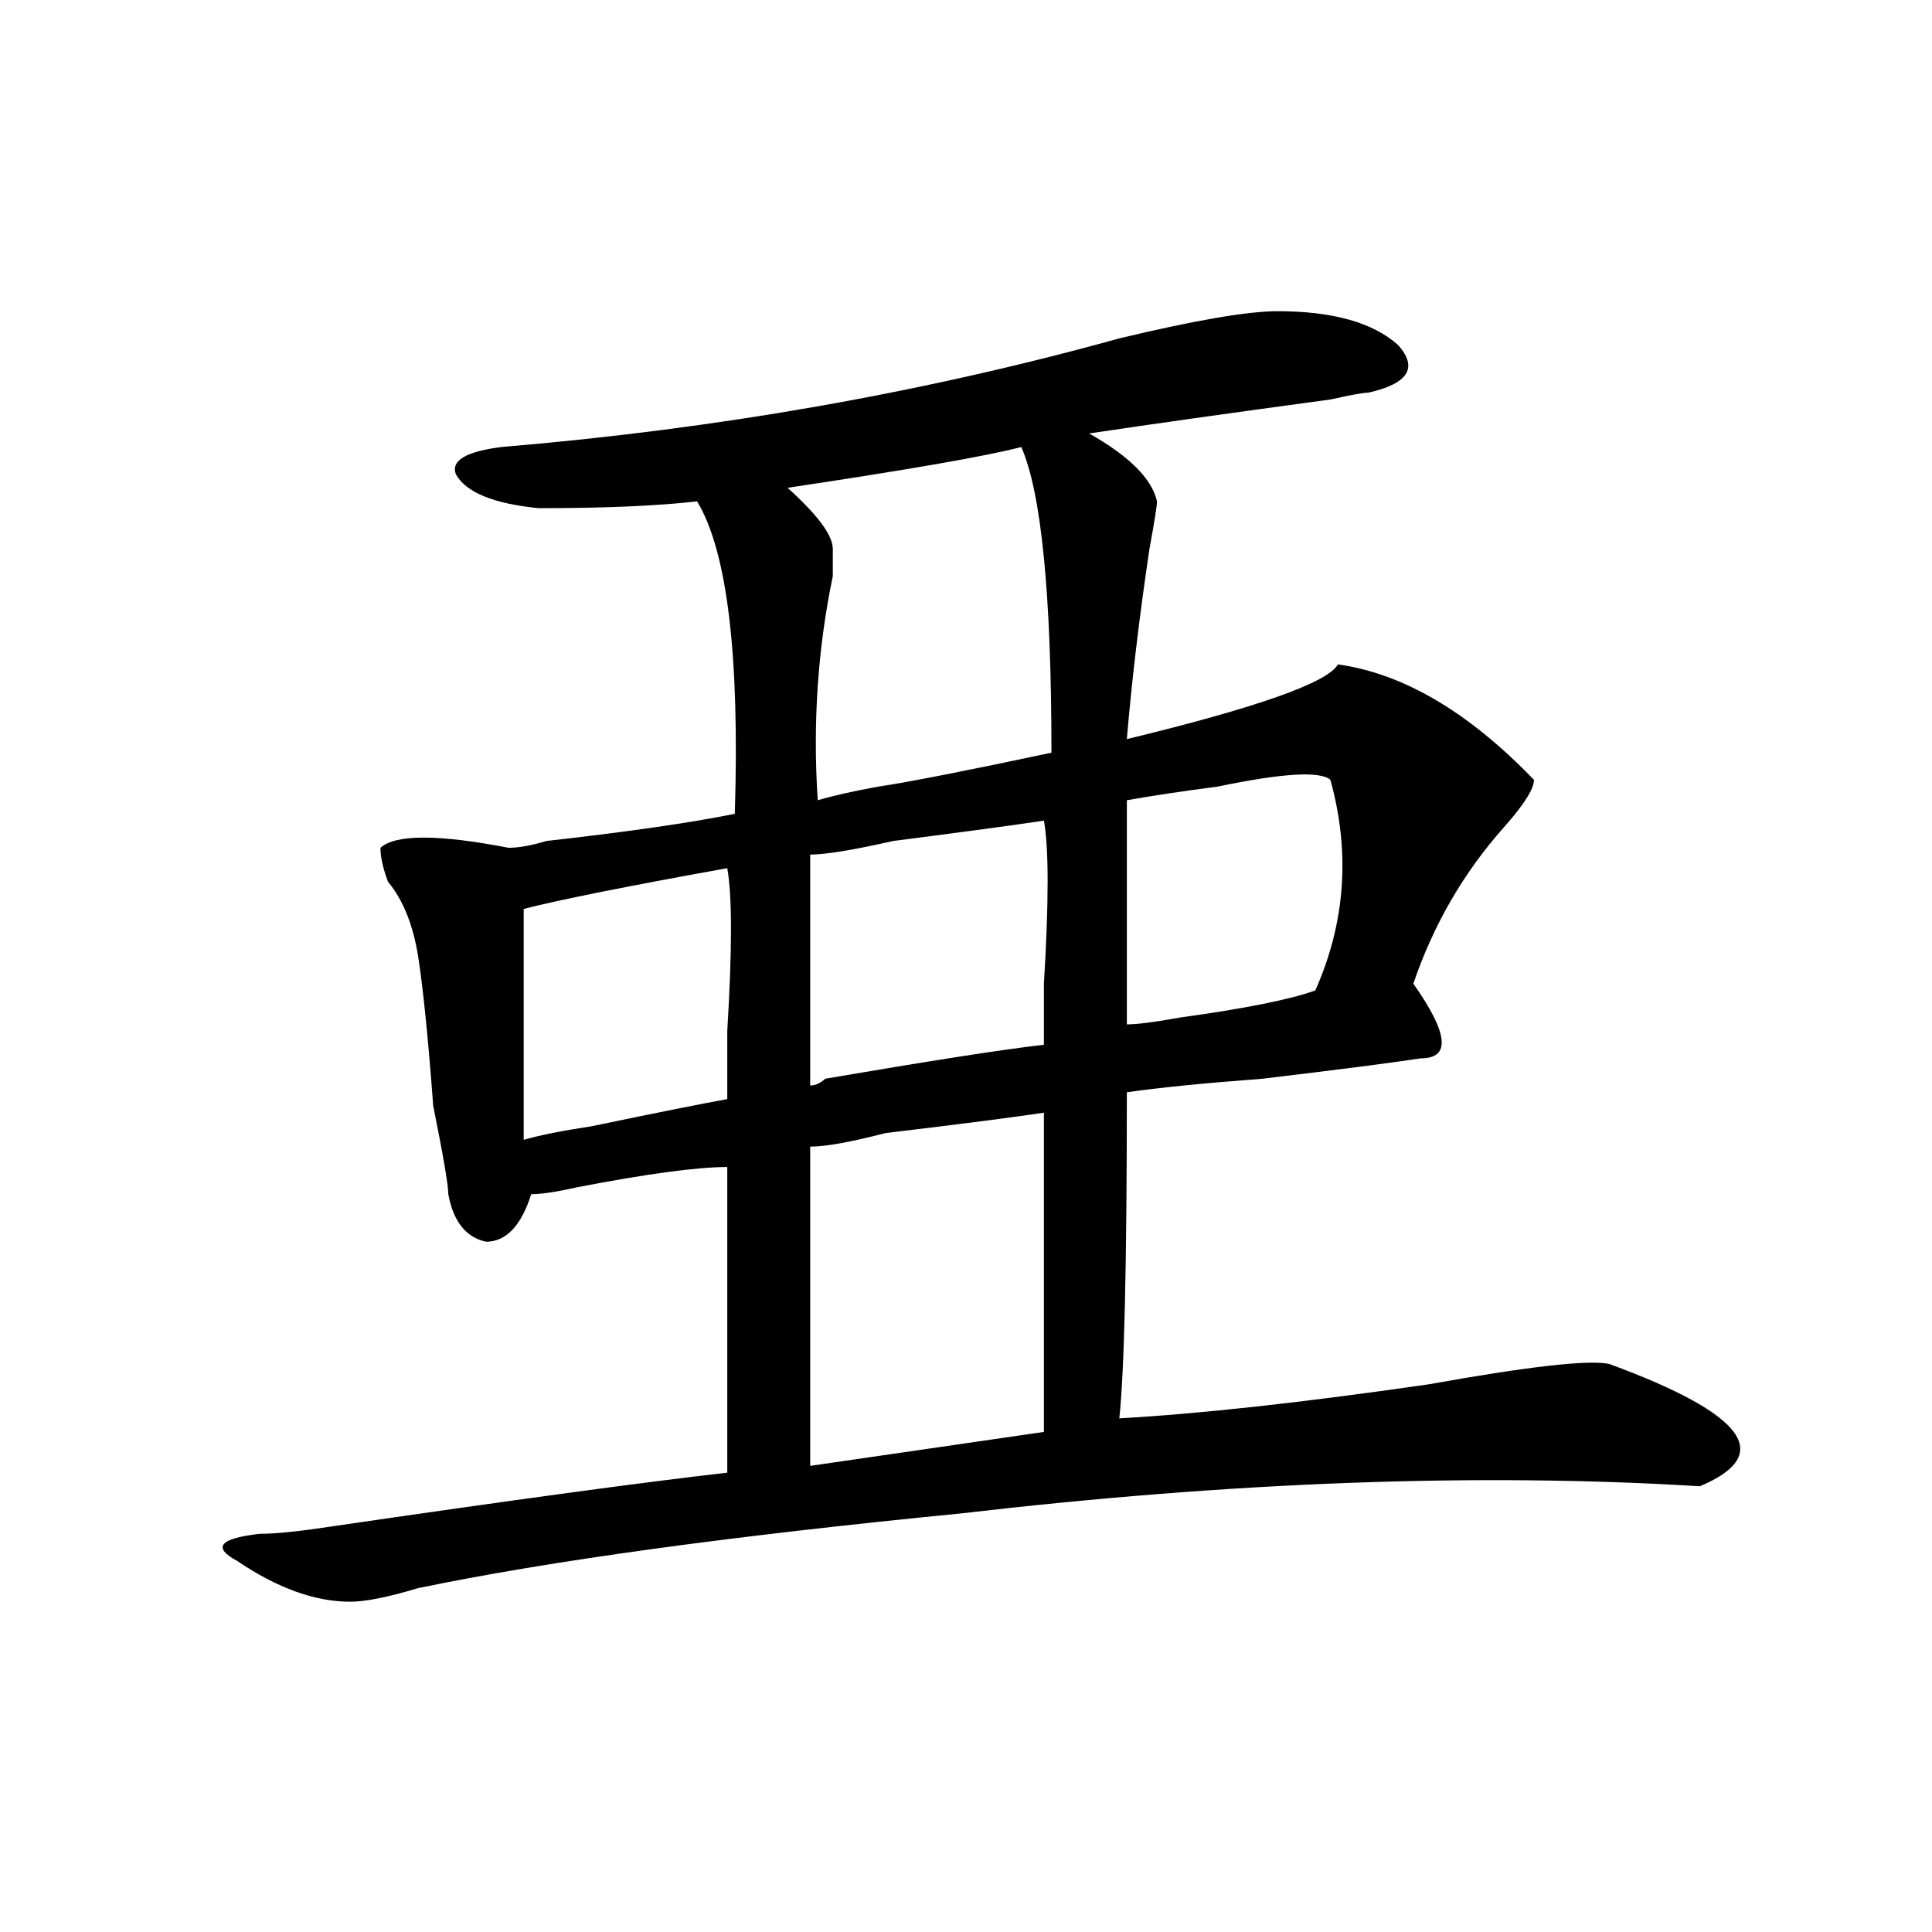
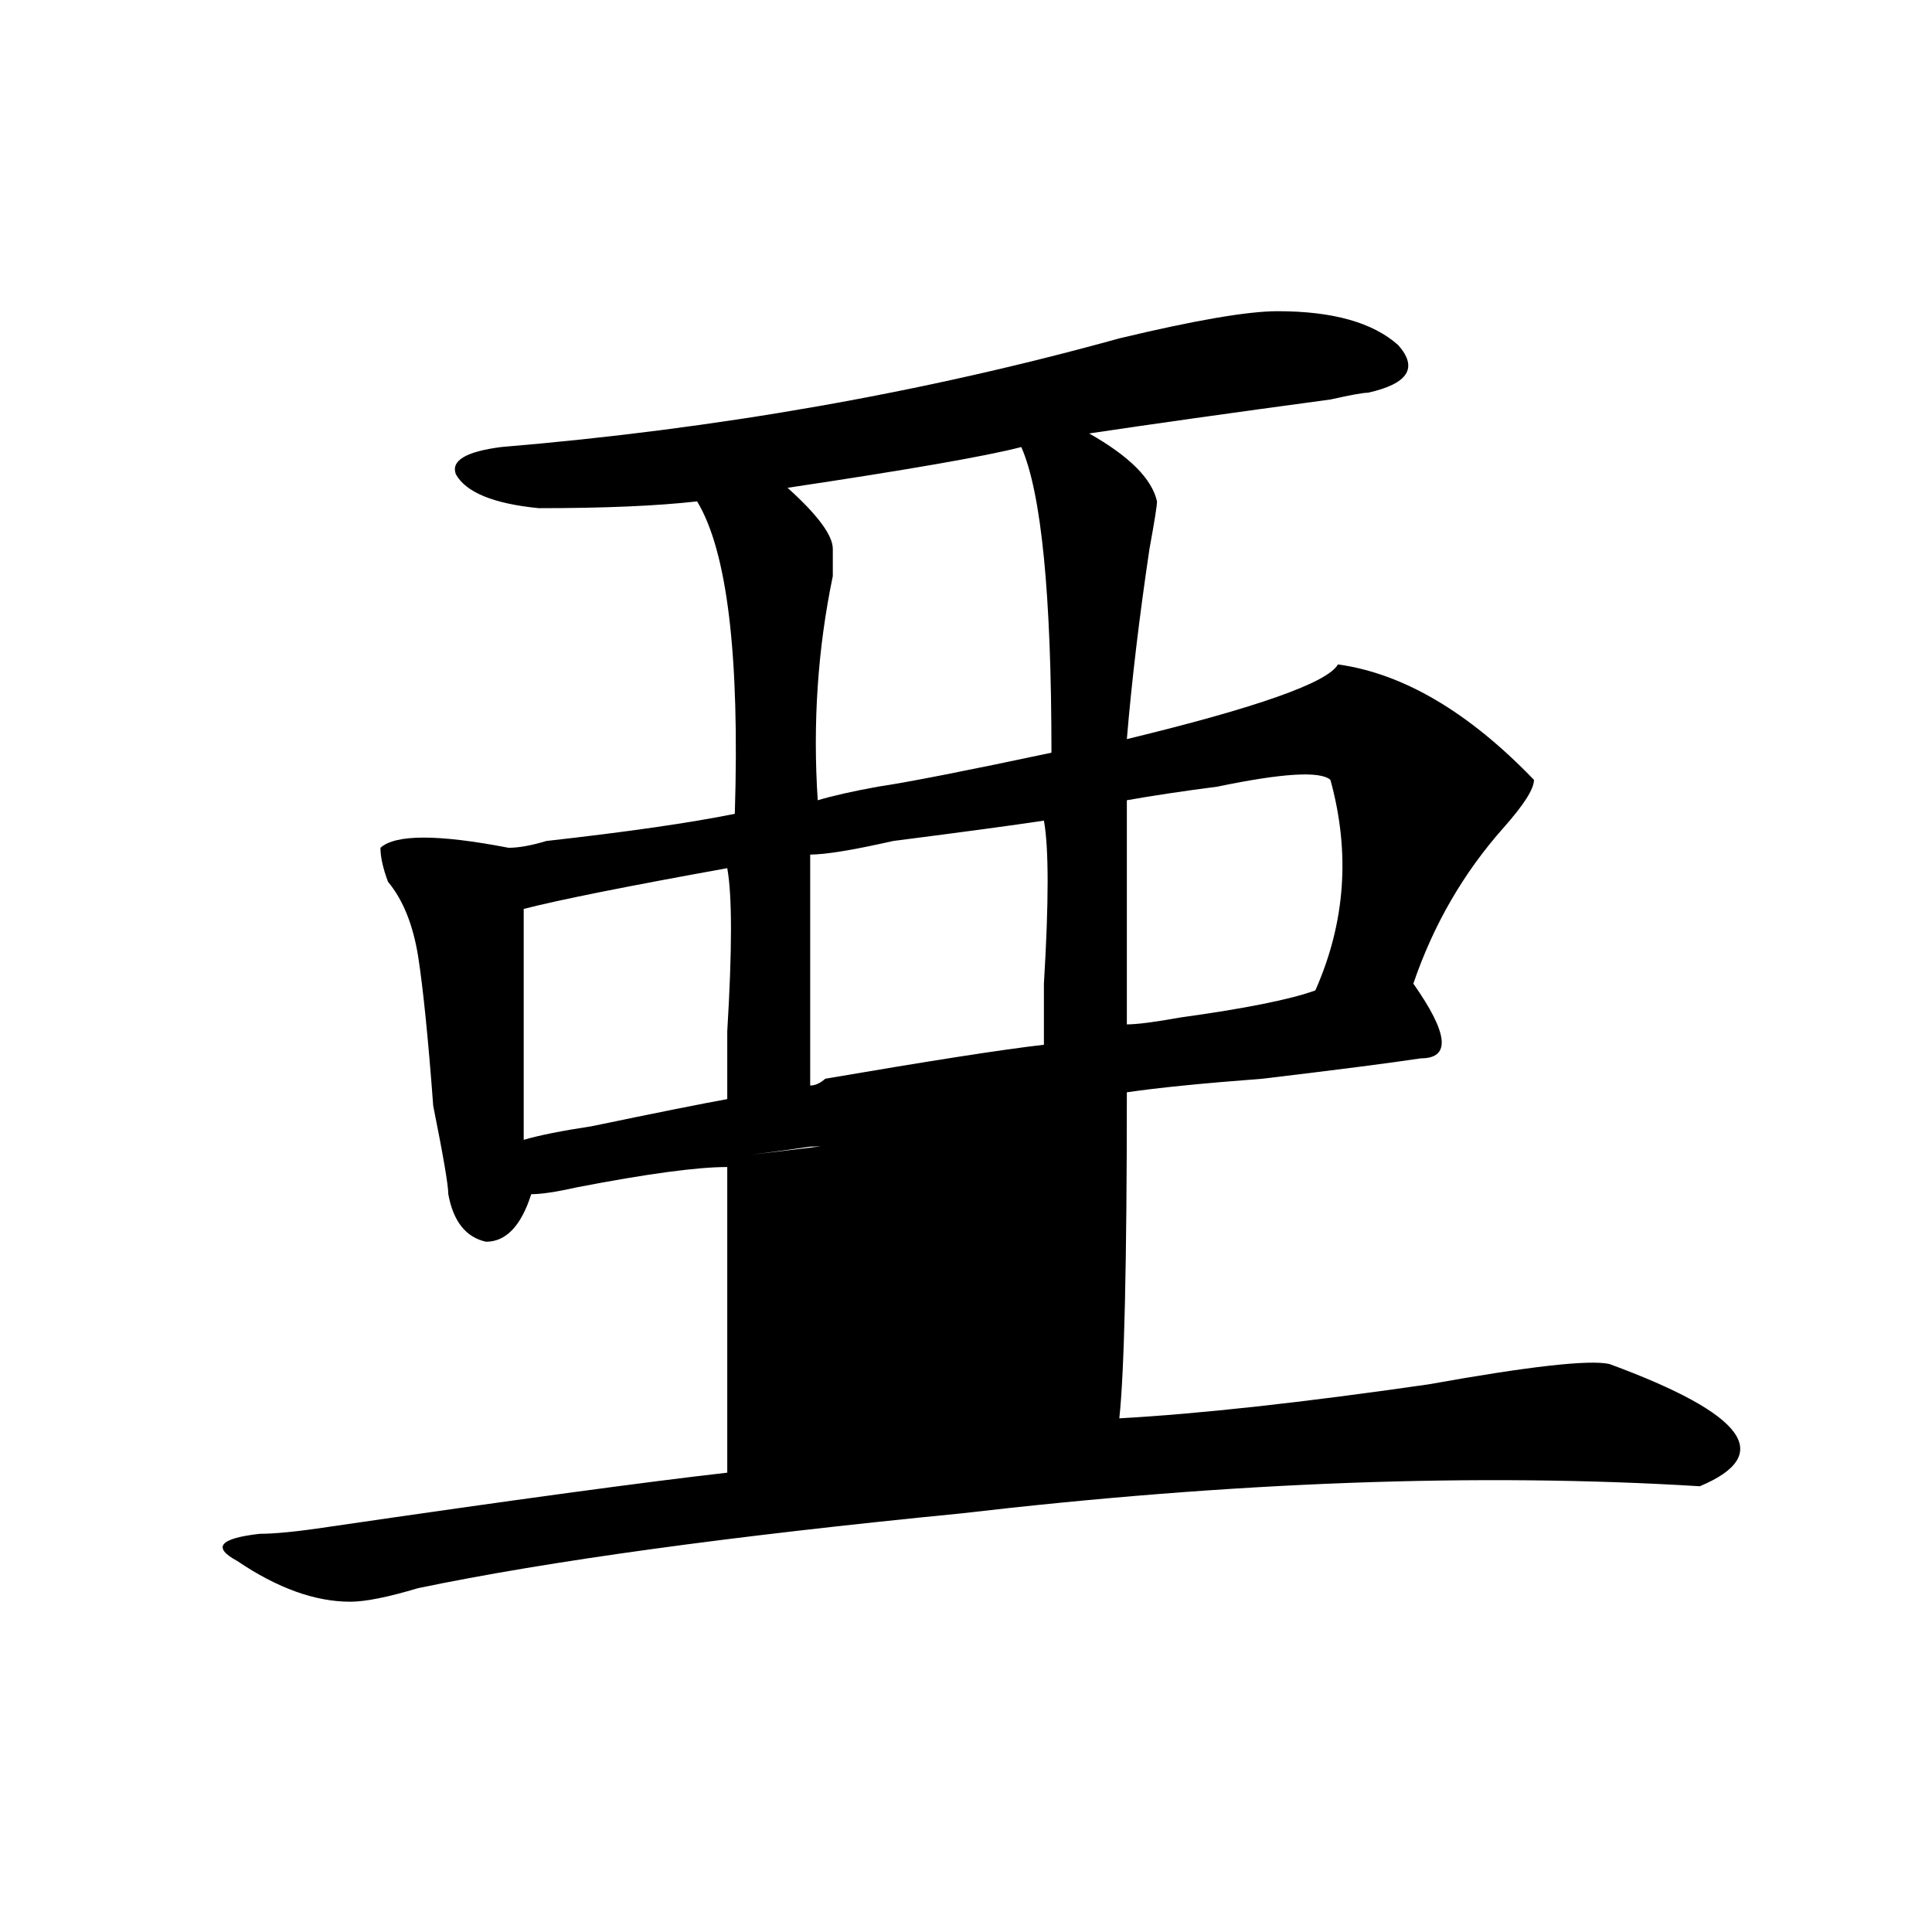
<svg xmlns="http://www.w3.org/2000/svg" version="1.1" id="图层_1" x="0px" y="0px" width="1000px" height="1000px" viewBox="0 0 1000 1000" enable-background="new 0 0 1000 1000" xml:space="preserve">
-   <path d="M661.301,161.078c28.597,0,49.389,5.878,62.438,17.578c10.365,11.755,5.183,19.94-15.609,24.609  c-2.622,0-9.146,1.208-19.512,3.516c-52.072,7.031-93.656,12.909-124.875,17.578c20.792,11.755,32.499,23.456,35.121,35.156  c0,2.362-1.342,10.547-3.902,24.609c-5.244,35.156-9.146,68.006-11.707,98.438c67.62-16.369,104.021-29.278,109.266-38.672  c33.779,4.725,67.62,24.609,101.461,59.766c0,4.725-5.244,12.909-15.609,24.609c-20.854,23.456-36.463,50.428-46.828,80.859  c18.17,25.818,19.512,38.672,3.902,38.672c-15.609,2.362-42.926,5.878-81.949,10.547c-31.219,2.362-54.633,4.725-70.242,7.031  c0,89.1-1.342,145.35-3.902,168.75c41.584-2.307,94.937-8.185,159.996-17.578c52.011-9.338,83.229-12.854,93.656-10.547  c70.242,25.818,85.852,46.912,46.828,63.281c-114.51-7.031-241.945-2.307-382.43,14.063  C377.71,795.1,284.054,807.953,216.434,822.016c-15.609,4.669-27.316,7.031-35.121,7.031c-18.231,0-37.743-7.031-58.535-21.094  c-13.049-7.031-9.146-11.7,11.707-14.063c7.805,0,19.512-1.153,35.121-3.516c96.217-14.063,165.179-23.4,206.824-28.125  c0-56.25,0-108.984,0-158.203c-15.609,0-41.646,3.516-78.047,10.547c-10.427,2.362-18.231,3.516-23.414,3.516  c-5.244,16.425-13.049,24.609-23.414,24.609c-10.427-2.307-16.951-10.547-19.512-24.609c0-4.669-2.622-19.885-7.805-45.703  c-2.622-35.156-5.244-60.919-7.805-77.344c-2.622-16.369-7.805-29.278-15.609-38.672c-2.622-7.031-3.902-12.854-3.902-17.578  c7.805-7.031,29.877-7.031,66.34,0c5.183,0,11.707-1.153,19.512-3.516c41.584-4.669,74.145-9.338,97.559-14.063  c2.561-82.013-3.902-135.9-19.512-161.719c-20.854,2.362-48.17,3.516-81.949,3.516c-23.414-2.308-37.743-8.185-42.926-17.578  c-2.622-7.031,5.183-11.7,23.414-14.063c111.826-9.339,218.531-28.125,319.992-56.25  C618.375,165.802,645.691,161.078,661.301,161.078z M376.43,449.359c-52.072,9.394-87.193,16.425-105.363,21.094  c0,44.55,0,84.375,0,119.531c7.805-2.307,19.512-4.669,35.121-7.031c33.779-7.031,57.193-11.7,70.242-14.063  c0-7.031,0-18.731,0-35.156C378.99,491.547,378.99,463.422,376.43,449.359z M528.621,231.391  c-18.231,4.724-58.535,11.755-120.973,21.094c15.609,14.063,23.414,24.609,23.414,31.641c0,2.362,0,7.031,0,14.063  c-7.805,37.519-10.427,76.19-7.805,116.016c7.805-2.307,18.17-4.669,31.219-7.031c15.609-2.307,45.486-8.185,89.754-17.578  C544.23,307.581,538.986,254.847,528.621,231.391z M419.355,442.328c0,35.156,0,75.037,0,119.531c2.561,0,5.183-1.153,7.805-3.516  c54.633-9.338,92.314-15.216,113.168-17.578c0-4.669,0-15.216,0-31.641c2.561-42.188,2.561-70.313,0-84.375  c-15.609,2.362-41.646,5.878-78.047,10.547C441.428,440.021,427.16,442.328,419.355,442.328z M419.355,593.5  c0,49.219,0,104.315,0,165.234l120.973-17.578c0-60.919,0-116.016,0-165.234c-15.609,2.362-42.926,5.878-81.949,10.547  C440.147,591.193,427.16,593.5,419.355,593.5z M583.254,530.219c5.183,0,14.268-1.153,27.316-3.516  c33.779-4.669,57.193-9.338,70.242-14.063c15.609-35.156,18.17-71.466,7.805-108.984c-5.244-4.669-24.756-3.516-58.535,3.516  c-18.231,2.362-33.841,4.725-46.828,7.031C583.254,444.69,583.254,483.362,583.254,530.219z" />
+   <path d="M661.301,161.078c28.597,0,49.389,5.878,62.438,17.578c10.365,11.755,5.183,19.94-15.609,24.609  c-2.622,0-9.146,1.208-19.512,3.516c-52.072,7.031-93.656,12.909-124.875,17.578c20.792,11.755,32.499,23.456,35.121,35.156  c0,2.362-1.342,10.547-3.902,24.609c-5.244,35.156-9.146,68.006-11.707,98.438c67.62-16.369,104.021-29.278,109.266-38.672  c33.779,4.725,67.62,24.609,101.461,59.766c0,4.725-5.244,12.909-15.609,24.609c-20.854,23.456-36.463,50.428-46.828,80.859  c18.17,25.818,19.512,38.672,3.902,38.672c-15.609,2.362-42.926,5.878-81.949,10.547c-31.219,2.362-54.633,4.725-70.242,7.031  c0,89.1-1.342,145.35-3.902,168.75c41.584-2.307,94.937-8.185,159.996-17.578c52.011-9.338,83.229-12.854,93.656-10.547  c70.242,25.818,85.852,46.912,46.828,63.281c-114.51-7.031-241.945-2.307-382.43,14.063  C377.71,795.1,284.054,807.953,216.434,822.016c-15.609,4.669-27.316,7.031-35.121,7.031c-18.231,0-37.743-7.031-58.535-21.094  c-13.049-7.031-9.146-11.7,11.707-14.063c7.805,0,19.512-1.153,35.121-3.516c96.217-14.063,165.179-23.4,206.824-28.125  c0-56.25,0-108.984,0-158.203c-15.609,0-41.646,3.516-78.047,10.547c-10.427,2.362-18.231,3.516-23.414,3.516  c-5.244,16.425-13.049,24.609-23.414,24.609c-10.427-2.307-16.951-10.547-19.512-24.609c0-4.669-2.622-19.885-7.805-45.703  c-2.622-35.156-5.244-60.919-7.805-77.344c-2.622-16.369-7.805-29.278-15.609-38.672c-2.622-7.031-3.902-12.854-3.902-17.578  c7.805-7.031,29.877-7.031,66.34,0c5.183,0,11.707-1.153,19.512-3.516c41.584-4.669,74.145-9.338,97.559-14.063  c2.561-82.013-3.902-135.9-19.512-161.719c-20.854,2.362-48.17,3.516-81.949,3.516c-23.414-2.308-37.743-8.185-42.926-17.578  c-2.622-7.031,5.183-11.7,23.414-14.063c111.826-9.339,218.531-28.125,319.992-56.25  C618.375,165.802,645.691,161.078,661.301,161.078z M376.43,449.359c-52.072,9.394-87.193,16.425-105.363,21.094  c0,44.55,0,84.375,0,119.531c7.805-2.307,19.512-4.669,35.121-7.031c33.779-7.031,57.193-11.7,70.242-14.063  c0-7.031,0-18.731,0-35.156C378.99,491.547,378.99,463.422,376.43,449.359z M528.621,231.391  c-18.231,4.724-58.535,11.755-120.973,21.094c15.609,14.063,23.414,24.609,23.414,31.641c0,2.362,0,7.031,0,14.063  c-7.805,37.519-10.427,76.19-7.805,116.016c7.805-2.307,18.17-4.669,31.219-7.031c15.609-2.307,45.486-8.185,89.754-17.578  C544.23,307.581,538.986,254.847,528.621,231.391z M419.355,442.328c0,35.156,0,75.037,0,119.531c2.561,0,5.183-1.153,7.805-3.516  c54.633-9.338,92.314-15.216,113.168-17.578c0-4.669,0-15.216,0-31.641c2.561-42.188,2.561-70.313,0-84.375  c-15.609,2.362-41.646,5.878-78.047,10.547C441.428,440.021,427.16,442.328,419.355,442.328z M419.355,593.5  c0,49.219,0,104.315,0,165.234c0-60.919,0-116.016,0-165.234c-15.609,2.362-42.926,5.878-81.949,10.547  C440.147,591.193,427.16,593.5,419.355,593.5z M583.254,530.219c5.183,0,14.268-1.153,27.316-3.516  c33.779-4.669,57.193-9.338,70.242-14.063c15.609-35.156,18.17-71.466,7.805-108.984c-5.244-4.669-24.756-3.516-58.535,3.516  c-18.231,2.362-33.841,4.725-46.828,7.031C583.254,444.69,583.254,483.362,583.254,530.219z" />
</svg>